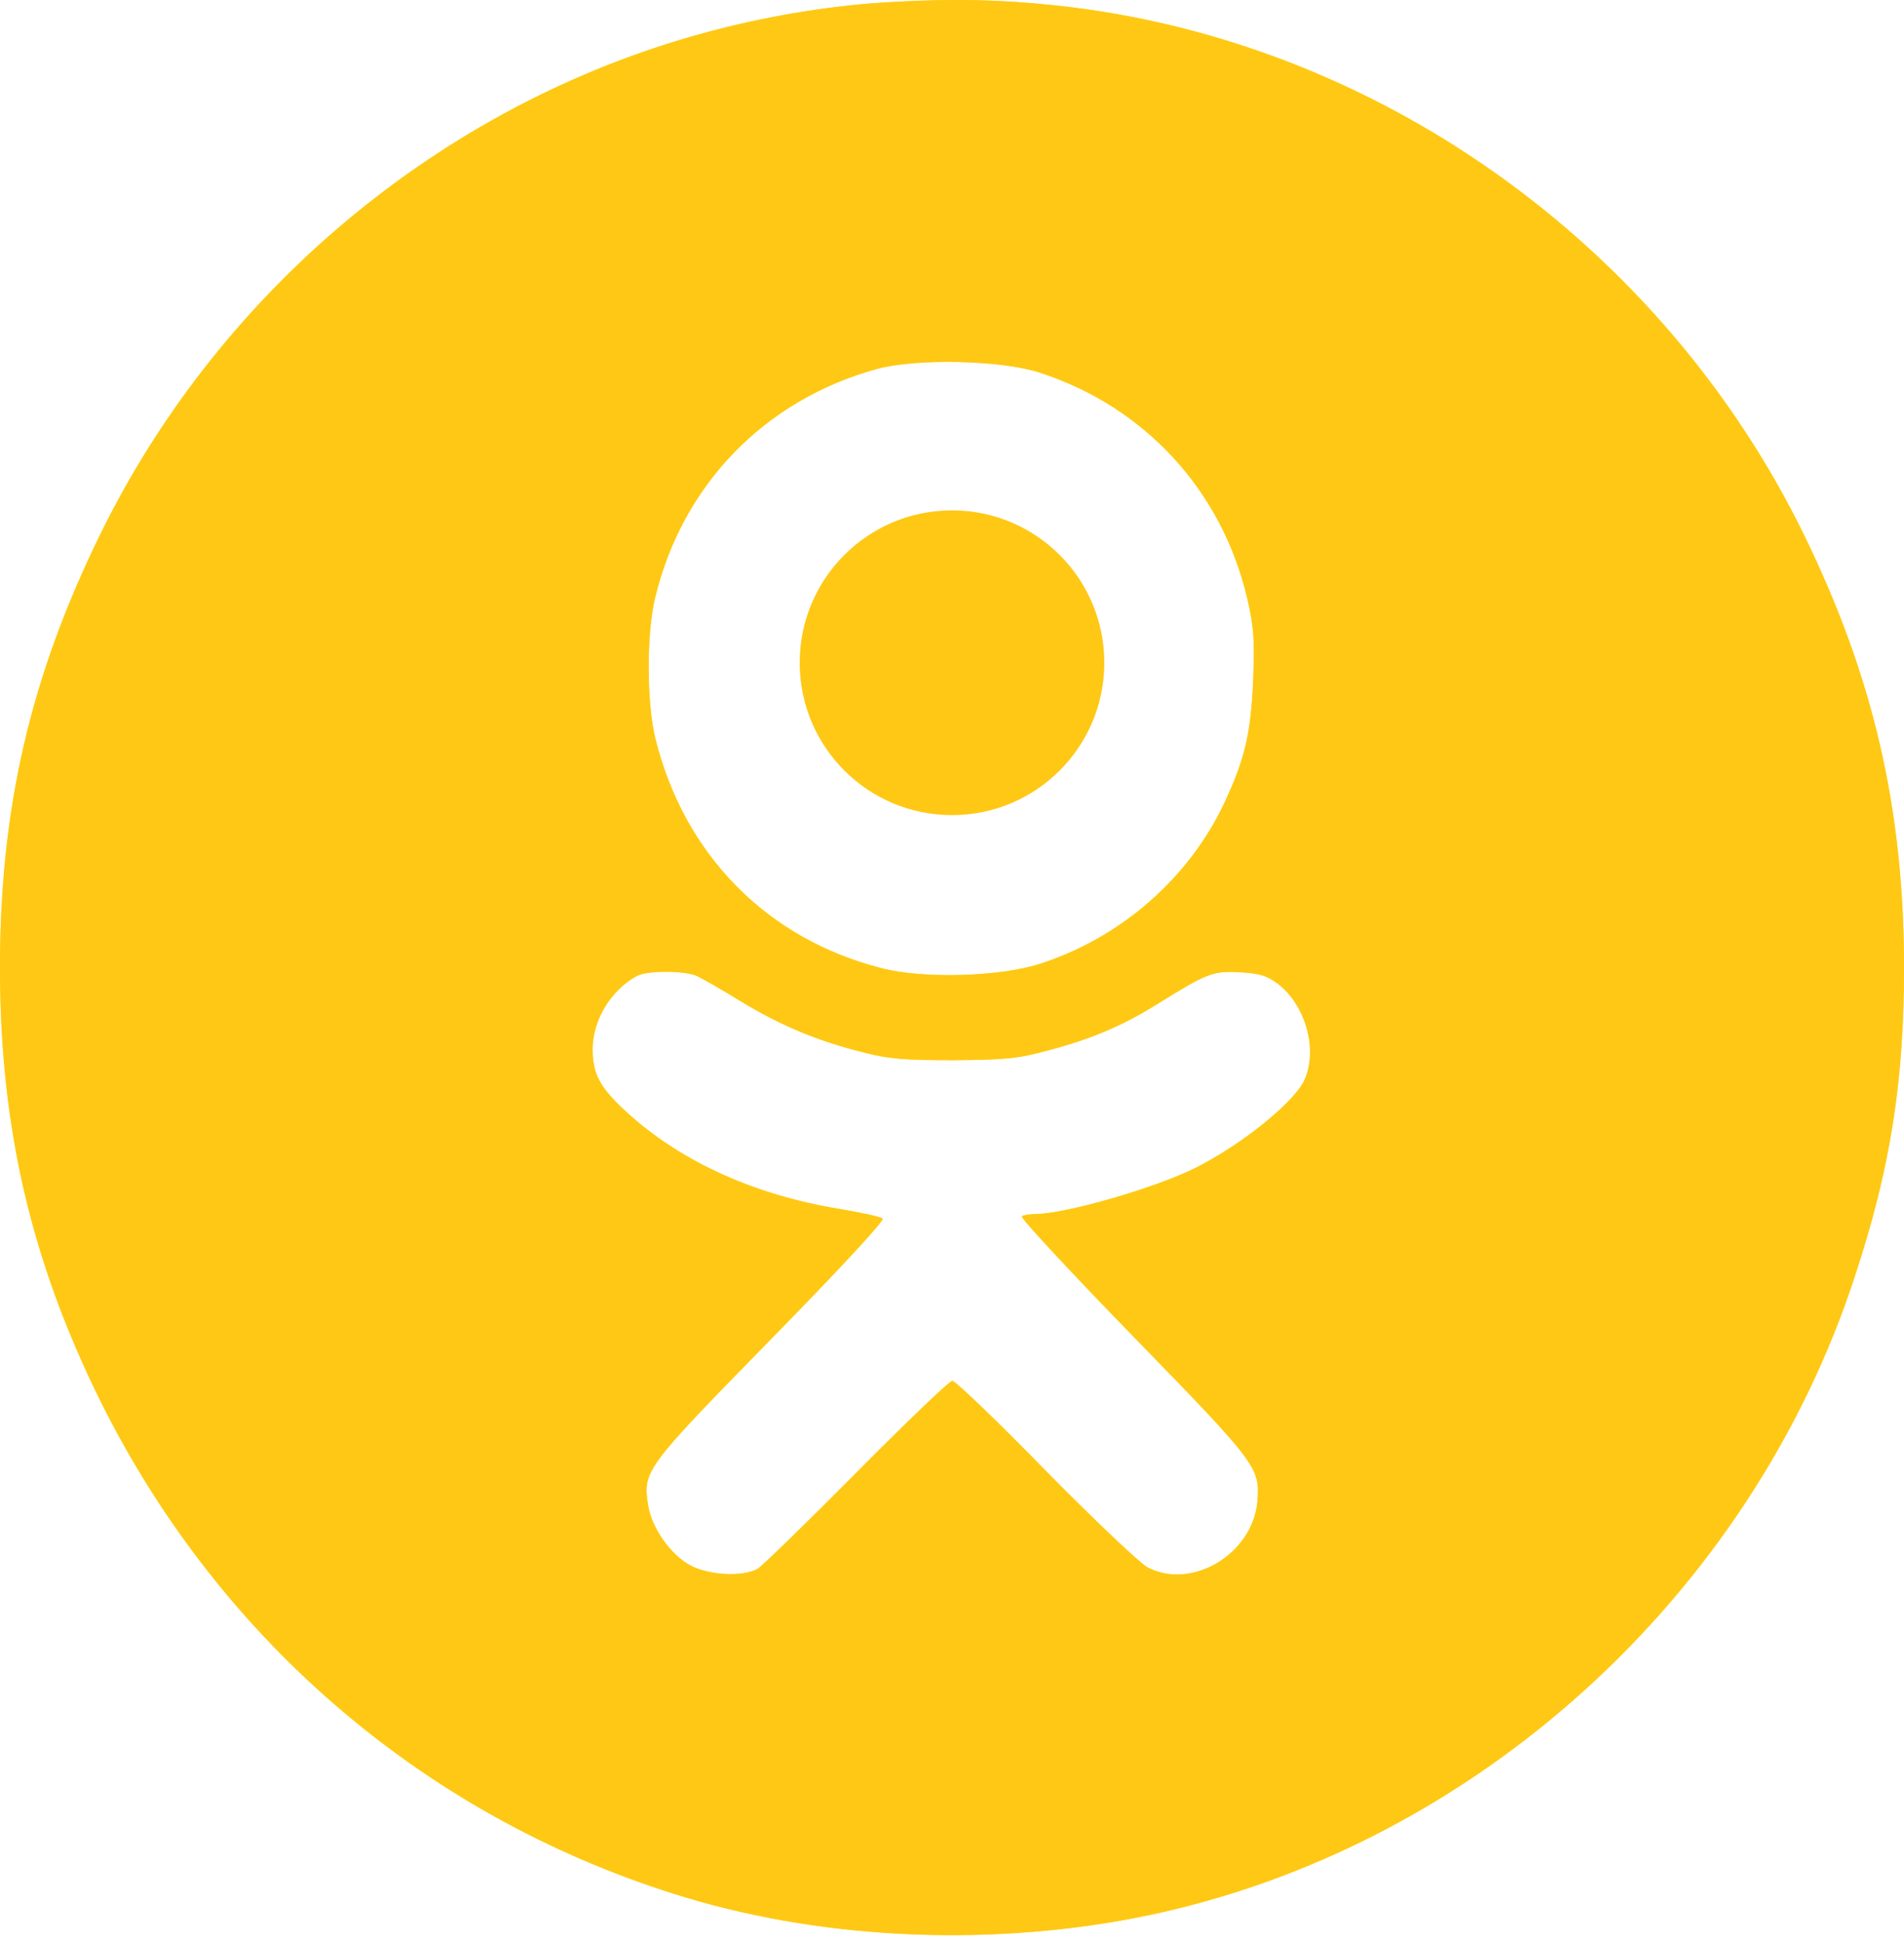
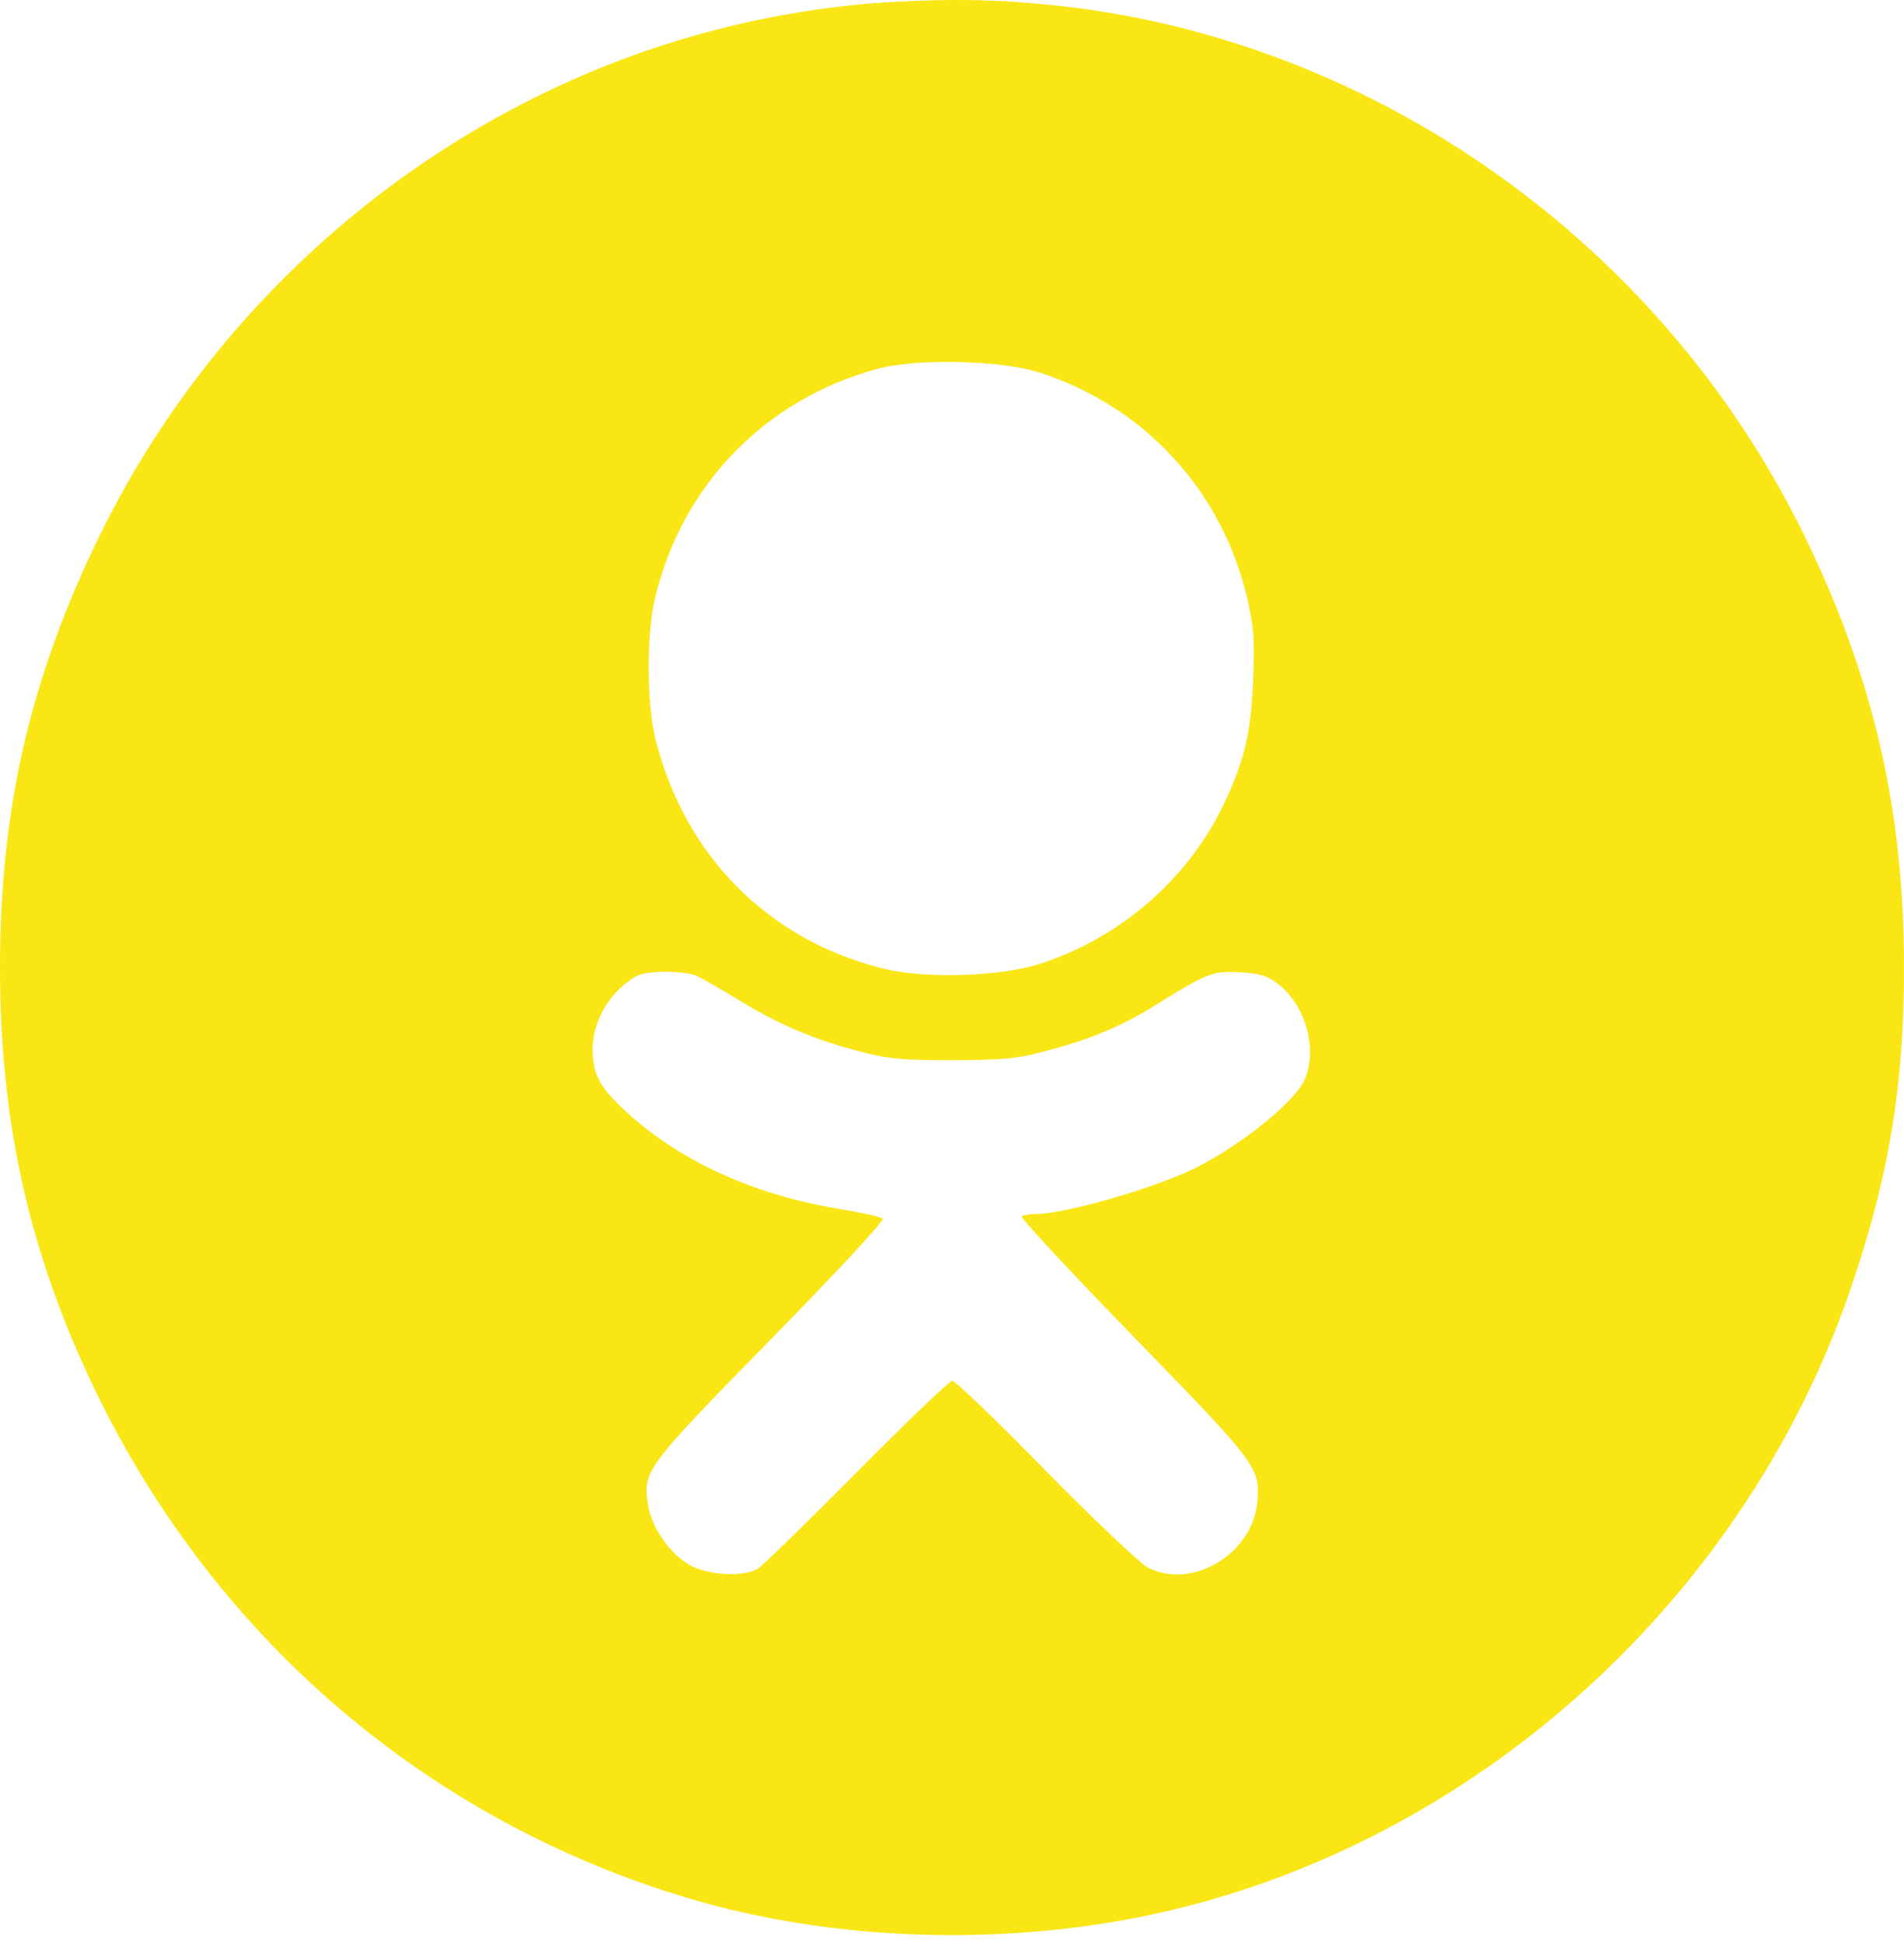
<svg xmlns="http://www.w3.org/2000/svg" width="50" height="51" viewBox="0 0 50 51" fill="none">
  <path d="M23.481 0.05C22.011 0.12 20.325 0.388 18.826 0.776C11.838 2.567 5.821 7.502 2.617 14.058C0.794 17.789 0 21.232 0 25.4C0 29.599 0.823 33.111 2.646 36.792C5.811 43.139 11.309 47.795 18.042 49.815C21.795 50.939 26.186 51.099 30.155 50.273C38.691 48.482 45.953 41.925 48.706 33.509C49.637 30.693 50 28.405 50 25.4C50 21.242 49.196 17.779 47.383 14.058C43.63 6.368 36.064 1.015 27.695 0.14C26.294 -0.01 25.049 -0.039 23.481 0.05ZM27.303 9.78C30.067 10.676 32.086 12.874 32.752 15.7C32.928 16.456 32.948 16.784 32.909 17.839C32.85 19.272 32.683 19.948 32.144 21.092C31.213 23.062 29.42 24.624 27.303 25.301C26.245 25.639 24.236 25.699 23.138 25.41C20.139 24.644 17.963 22.435 17.209 19.381C16.983 18.466 16.974 16.645 17.199 15.71C17.905 12.735 20.08 10.487 23.04 9.681C24.079 9.402 26.294 9.452 27.303 9.78ZM18.306 25.619C18.453 25.689 18.973 25.987 19.443 26.276C20.472 26.902 21.433 27.31 22.619 27.609C23.334 27.798 23.736 27.828 25.049 27.828C26.421 27.818 26.735 27.788 27.568 27.559C28.685 27.261 29.498 26.913 30.39 26.355C31.703 25.54 31.85 25.48 32.556 25.52C33.085 25.549 33.271 25.609 33.565 25.828C34.281 26.385 34.604 27.519 34.271 28.315C34.036 28.892 32.654 30.017 31.419 30.643C30.38 31.171 28.009 31.857 27.195 31.867C27.029 31.867 26.862 31.897 26.833 31.927C26.793 31.967 28.126 33.399 29.792 35.111C33.046 38.453 33.095 38.523 33.017 39.438C32.879 40.801 31.292 41.746 30.135 41.14C29.929 41.03 28.714 39.876 27.45 38.593C26.186 37.299 25.088 36.245 25.01 36.245C24.931 36.245 23.804 37.329 22.491 38.652C21.188 39.966 20.012 41.11 19.894 41.179C19.502 41.398 18.62 41.349 18.13 41.09C17.611 40.811 17.121 40.115 17.023 39.528C16.876 38.603 16.915 38.553 20.227 35.17C21.982 33.379 23.236 32.036 23.177 31.986C23.128 31.937 22.609 31.827 22.021 31.728C19.728 31.35 17.767 30.434 16.346 29.091C15.739 28.514 15.562 28.166 15.562 27.539C15.562 26.783 16.033 25.997 16.719 25.619C16.983 25.47 17.973 25.47 18.306 25.619Z" fill="#FAE614" />
-   <path d="M23.481 0.05C22.011 0.12 20.325 0.388 18.826 0.776C11.838 2.567 5.821 7.502 2.617 14.058C0.794 17.789 0 21.232 0 25.4C0 29.599 0.823 33.111 2.646 36.792C5.811 43.139 11.309 47.795 18.042 49.815C21.795 50.939 26.186 51.099 30.155 50.273C38.691 48.482 45.953 41.925 48.706 33.509C49.637 30.693 50 28.405 50 25.4C50 21.242 49.196 17.779 47.383 14.058C43.63 6.368 36.064 1.015 27.695 0.14C26.294 -0.01 25.049 -0.039 23.481 0.05ZM27.303 9.78C30.067 10.676 32.086 12.874 32.752 15.7C32.928 16.456 32.948 16.784 32.909 17.839C32.85 19.272 32.683 19.948 32.144 21.092C31.213 23.062 29.42 24.624 27.303 25.301C26.245 25.639 24.236 25.699 23.138 25.41C20.139 24.644 17.963 22.435 17.209 19.381C16.983 18.466 16.974 16.645 17.199 15.71C17.905 12.735 20.08 10.487 23.04 9.681C24.079 9.402 26.294 9.452 27.303 9.78ZM18.306 25.619C18.453 25.689 18.973 25.987 19.443 26.276C20.472 26.902 21.433 27.31 22.619 27.609C23.334 27.798 23.736 27.828 25.049 27.828C26.421 27.818 26.735 27.788 27.568 27.559C28.685 27.261 29.498 26.913 30.39 26.355C31.703 25.54 31.85 25.48 32.556 25.52C33.085 25.549 33.271 25.609 33.565 25.828C34.281 26.385 34.604 27.519 34.271 28.315C34.036 28.892 32.654 30.017 31.419 30.643C30.38 31.171 28.009 31.857 27.195 31.867C27.029 31.867 26.862 31.897 26.833 31.927C26.793 31.967 28.126 33.399 29.792 35.111C33.046 38.453 33.095 38.523 33.017 39.438C32.879 40.801 31.292 41.746 30.135 41.14C29.929 41.03 28.714 39.876 27.45 38.593C26.186 37.299 25.088 36.245 25.01 36.245C24.931 36.245 23.804 37.329 22.491 38.652C21.188 39.966 20.012 41.11 19.894 41.179C19.502 41.398 18.62 41.349 18.13 41.09C17.611 40.811 17.121 40.115 17.023 39.528C16.876 38.603 16.915 38.553 20.227 35.17C21.982 33.379 23.236 32.036 23.177 31.986C23.128 31.937 22.609 31.827 22.021 31.728C19.728 31.35 17.767 30.434 16.346 29.091C15.739 28.514 15.562 28.166 15.562 27.539C15.562 26.783 16.033 25.997 16.719 25.619C16.983 25.47 17.973 25.47 18.306 25.619Z" fill="#FFC815" />
-   <circle cx="25" cy="17.396" r="4" fill="#FFC815" />
</svg>